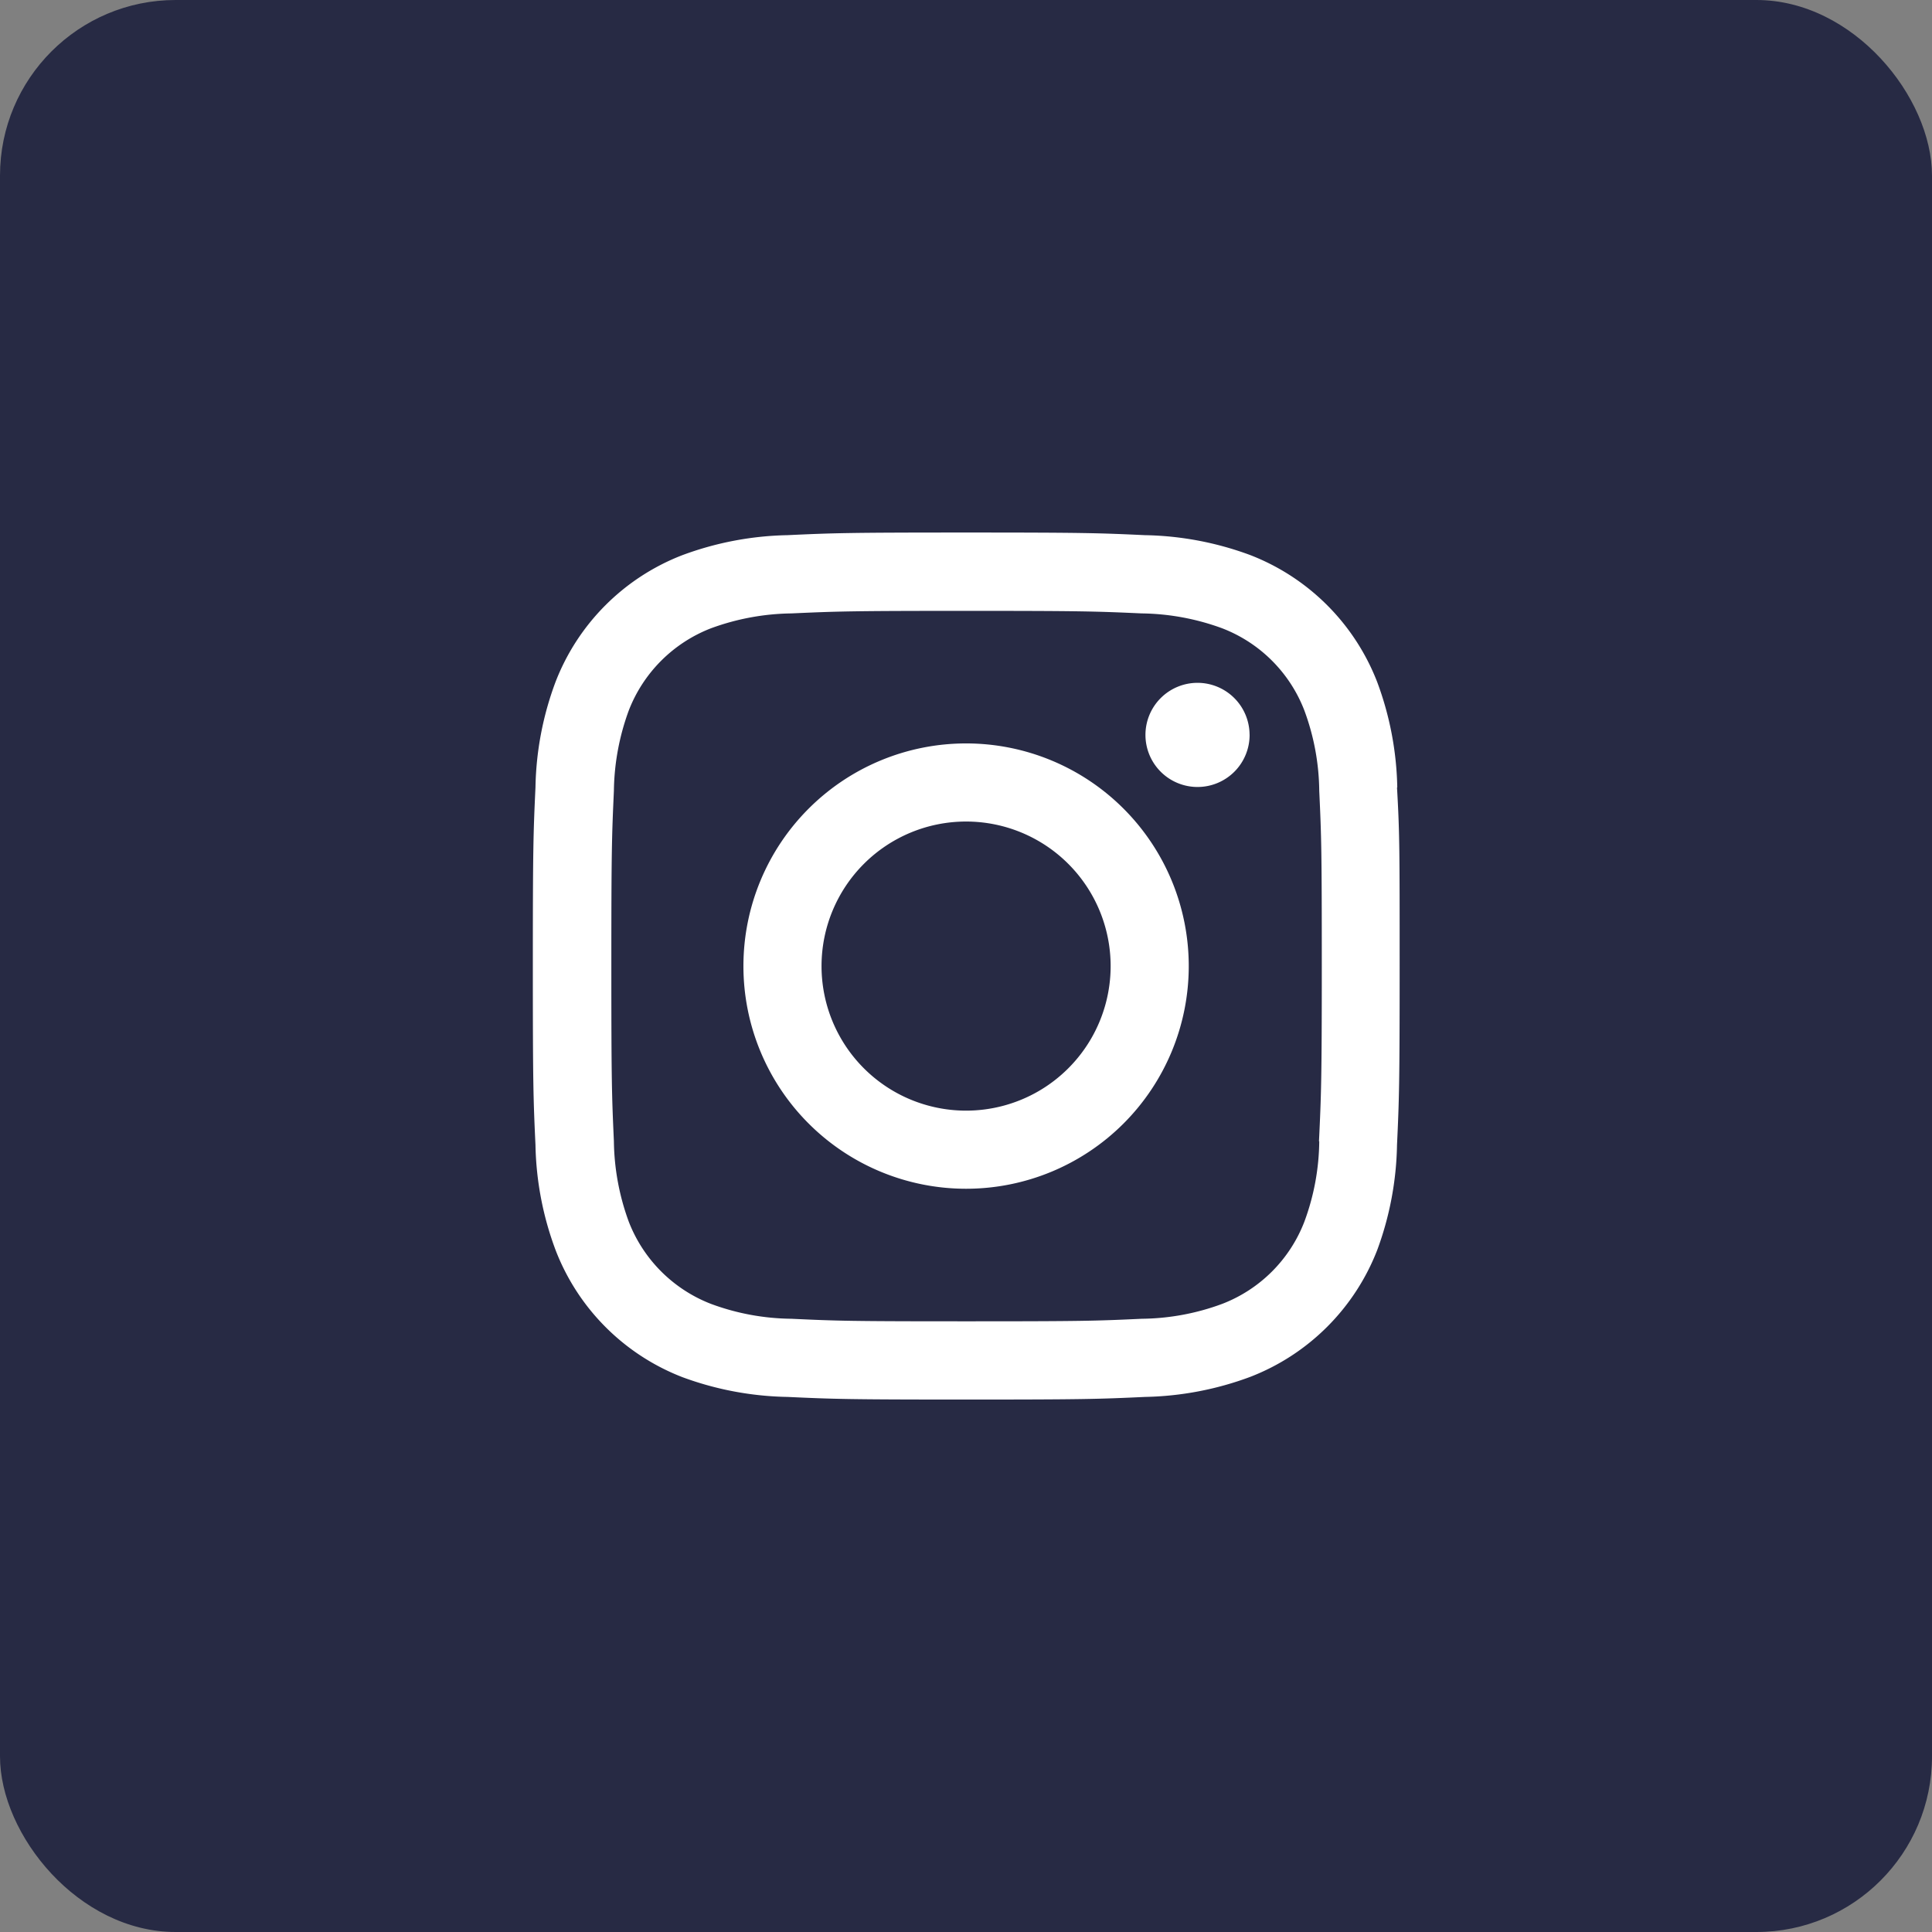
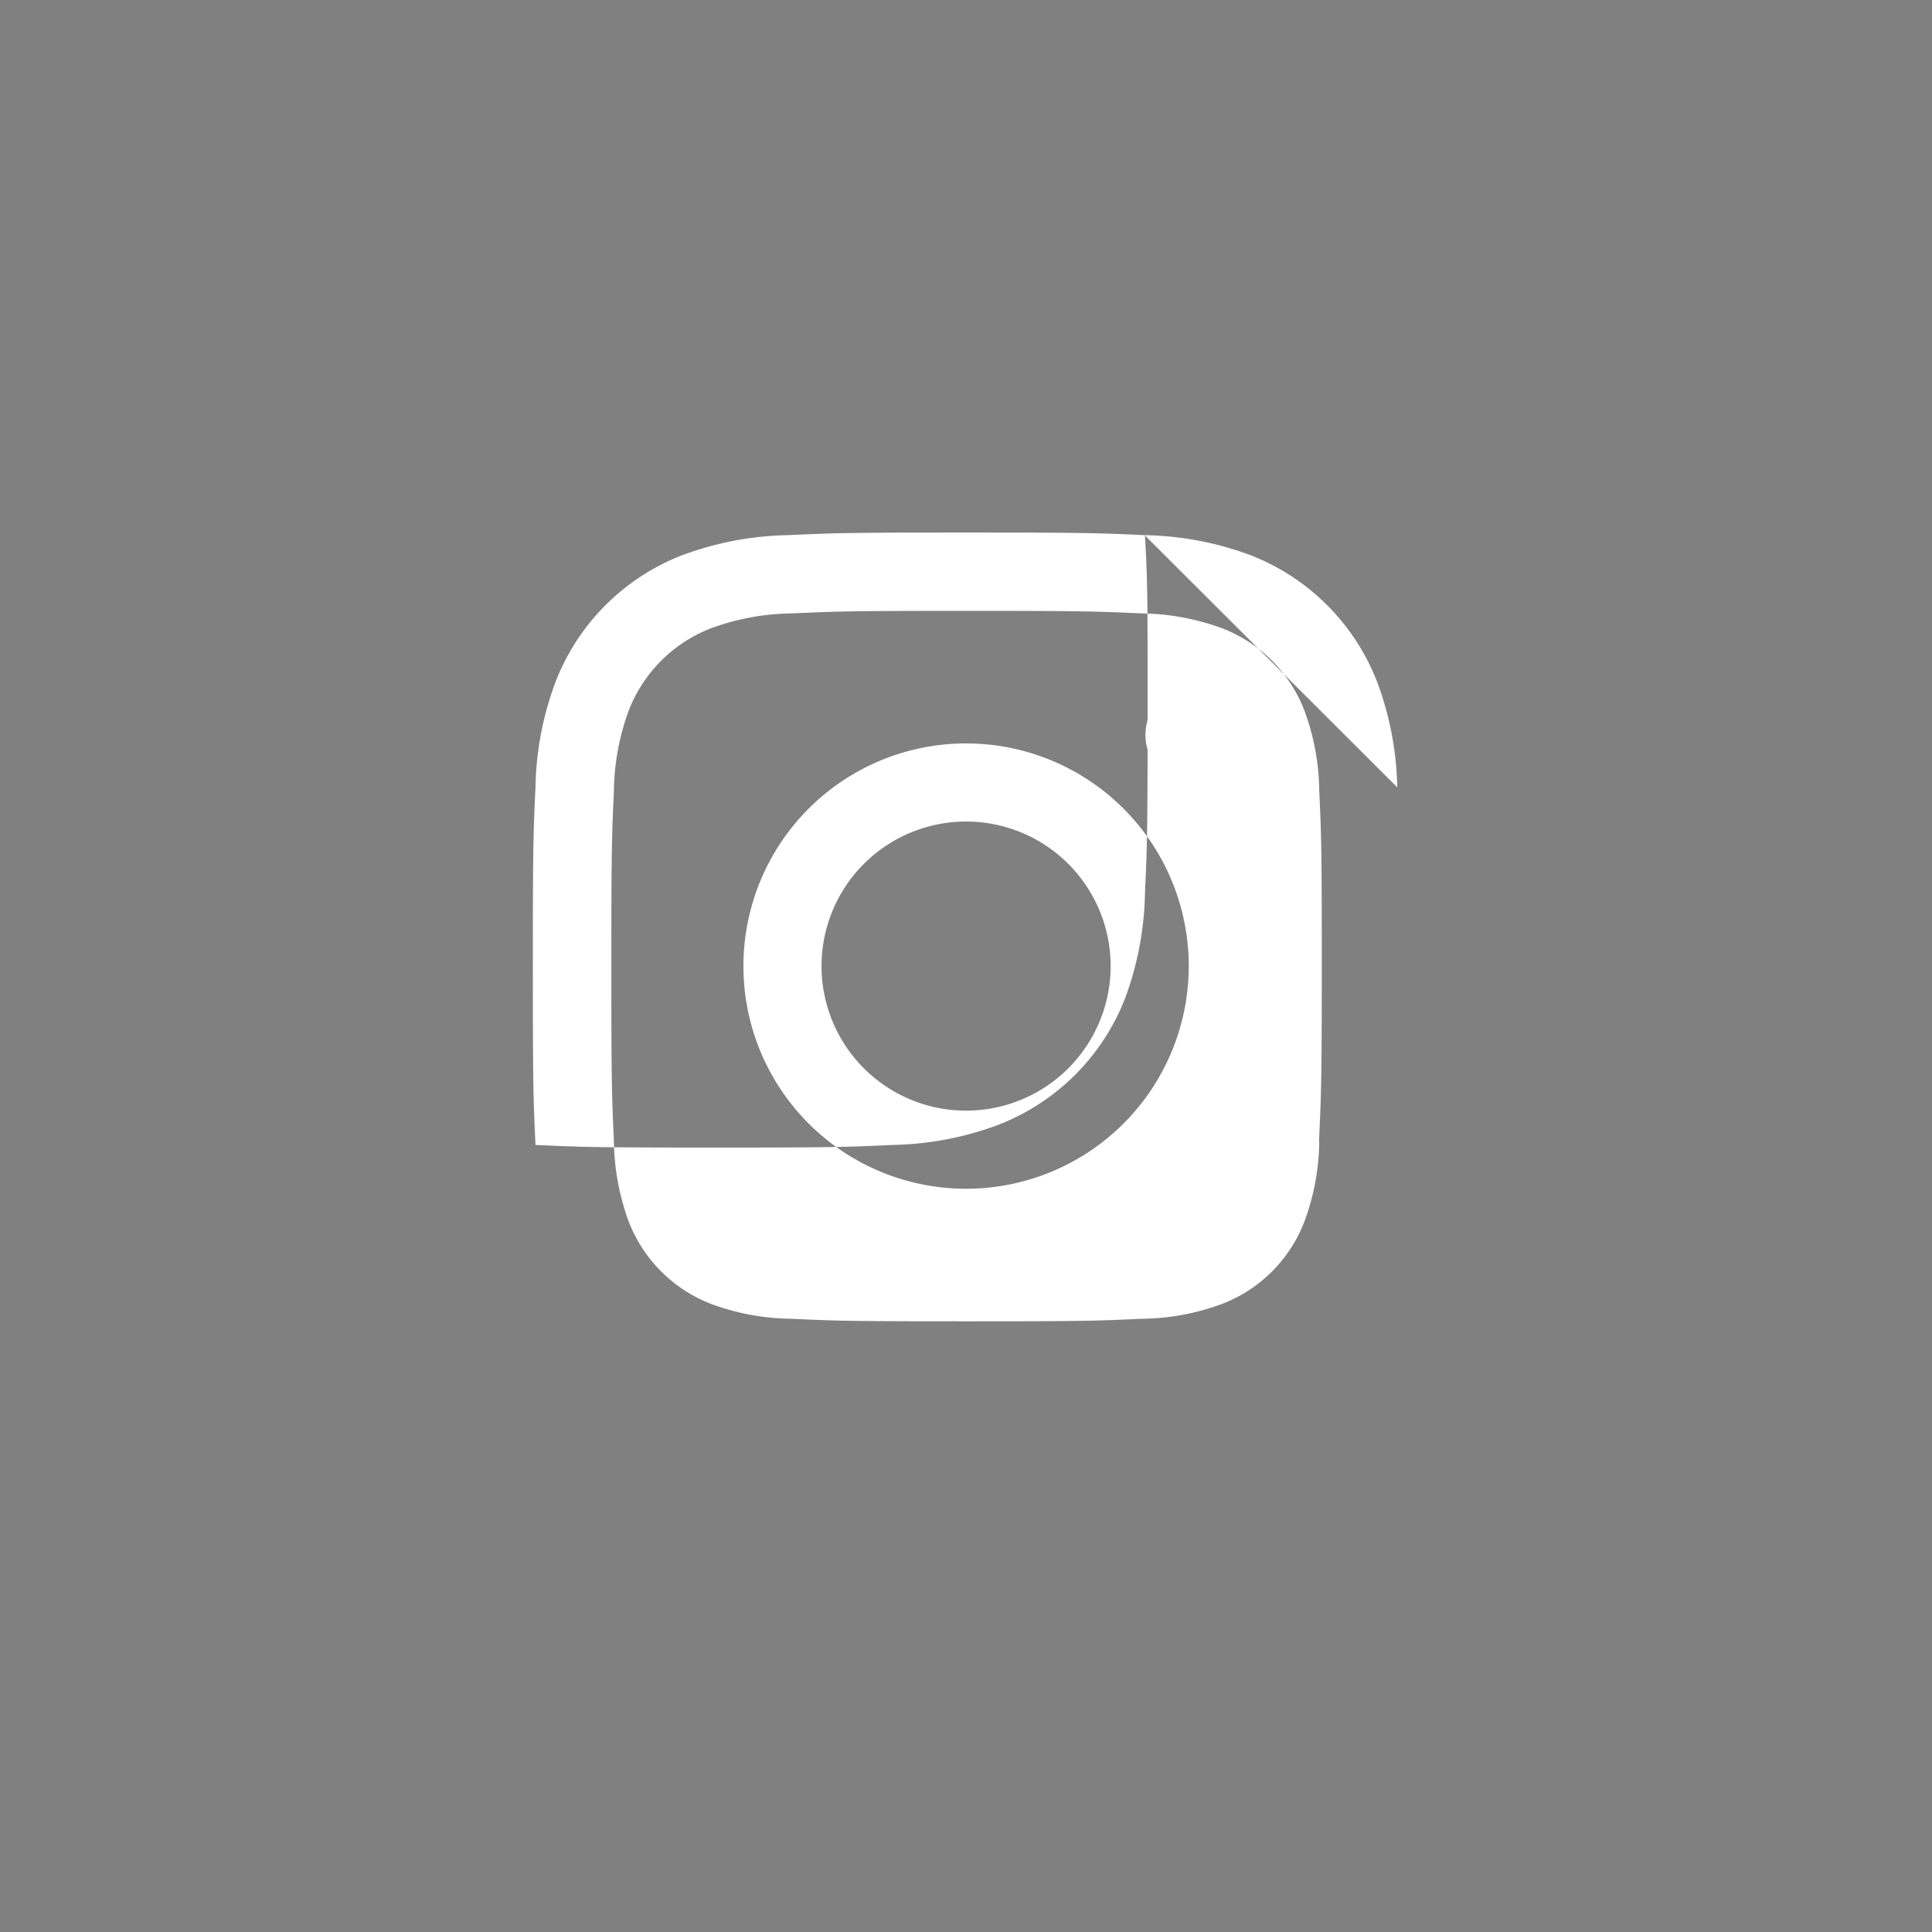
<svg xmlns="http://www.w3.org/2000/svg" width="44" height="44" viewBox="0 0 44 44">
  <rect x="0" y="0" width="44" height="44" fill="#808080" stroke="none" />
  <g id="Group_2863" data-name="Group 2863" transform="translate(-404 -21503)">
-     <rect id="Rectangle_957" data-name="Rectangle 957" width="44" height="44" rx="4" transform="translate(404 21503)" fill="#272a44" />
-     <path id="LOGO" d="M53.551,48.48a5.071,5.071,0,1,0,5.071,5.071A5.071,5.071,0,0,0,53.551,48.48Zm0,8.363a3.292,3.292,0,1,1,3.292-3.292A3.292,3.292,0,0,1,53.551,56.843Zm6.457-8.563A1.186,1.186,0,1,1,58.821,47.1a1.186,1.186,0,0,1,1.186,1.177Zm3.363,1.2a7.246,7.246,0,0,0-.458-2.4,5.058,5.058,0,0,0-2.889-2.889,7.246,7.246,0,0,0-2.4-.454c-1.052-.049-1.388-.06-4.071-.06s-3.017.011-4.071.06a7.255,7.255,0,0,0-2.4.458A5.045,5.045,0,0,0,44.2,47.082a7.191,7.191,0,0,0-.456,2.4c-.049,1.054-.06,1.39-.06,4.071s.011,3.017.06,4.071a7.192,7.192,0,0,0,.46,2.4,5.045,5.045,0,0,0,2.887,2.889,7.255,7.255,0,0,0,2.393.45c1.054.049,1.39.06,4.071.06s3.019-.011,4.071-.06a7.246,7.246,0,0,0,2.4-.458,5.058,5.058,0,0,0,2.889-2.889,7.246,7.246,0,0,0,.45-2.39c.049-1.054.06-1.39.06-4.071s0-3.017-.06-4.071Zm-1.777,8.062a5.405,5.405,0,0,1-.34,1.833,3.26,3.26,0,0,1-1.868,1.868,5.405,5.405,0,0,1-1.833.34c-1.041.049-1.355.058-3.991.058s-2.948-.009-3.989-.058a5.407,5.407,0,0,1-1.835-.34,3.275,3.275,0,0,1-1.868-1.868,5.5,5.5,0,0,1-.34-1.833c-.047-1.043-.058-1.355-.058-3.991s.011-2.948.058-3.991a5.5,5.5,0,0,1,.34-1.833,3.275,3.275,0,0,1,1.868-1.868,5.5,5.5,0,0,1,1.835-.34c1.041-.047,1.353-.058,3.989-.058s2.948.011,3.991.058a5.5,5.5,0,0,1,1.833.34,3.26,3.26,0,0,1,1.868,1.868,5.405,5.405,0,0,1,.34,1.833c.049,1.043.058,1.355.058,3.991s-.015,2.948-.064,3.991Z" transform="translate(372.451 21471.451)" fill="#fff" />
+     <path id="LOGO" d="M53.551,48.48a5.071,5.071,0,1,0,5.071,5.071A5.071,5.071,0,0,0,53.551,48.48Zm0,8.363a3.292,3.292,0,1,1,3.292-3.292A3.292,3.292,0,0,1,53.551,56.843Zm6.457-8.563A1.186,1.186,0,1,1,58.821,47.1a1.186,1.186,0,0,1,1.186,1.177Zm3.363,1.2a7.246,7.246,0,0,0-.458-2.4,5.058,5.058,0,0,0-2.889-2.889,7.246,7.246,0,0,0-2.4-.454c-1.052-.049-1.388-.06-4.071-.06s-3.017.011-4.071.06a7.255,7.255,0,0,0-2.4.458A5.045,5.045,0,0,0,44.2,47.082a7.191,7.191,0,0,0-.456,2.4c-.049,1.054-.06,1.39-.06,4.071s.011,3.017.06,4.071c1.054.049,1.39.06,4.071.06s3.019-.011,4.071-.06a7.246,7.246,0,0,0,2.4-.458,5.058,5.058,0,0,0,2.889-2.889,7.246,7.246,0,0,0,.45-2.39c.049-1.054.06-1.39.06-4.071s0-3.017-.06-4.071Zm-1.777,8.062a5.405,5.405,0,0,1-.34,1.833,3.26,3.26,0,0,1-1.868,1.868,5.405,5.405,0,0,1-1.833.34c-1.041.049-1.355.058-3.991.058s-2.948-.009-3.989-.058a5.407,5.407,0,0,1-1.835-.34,3.275,3.275,0,0,1-1.868-1.868,5.5,5.5,0,0,1-.34-1.833c-.047-1.043-.058-1.355-.058-3.991s.011-2.948.058-3.991a5.5,5.5,0,0,1,.34-1.833,3.275,3.275,0,0,1,1.868-1.868,5.5,5.5,0,0,1,1.835-.34c1.041-.047,1.353-.058,3.989-.058s2.948.011,3.991.058a5.5,5.5,0,0,1,1.833.34,3.26,3.26,0,0,1,1.868,1.868,5.405,5.405,0,0,1,.34,1.833c.049,1.043.058,1.355.058,3.991s-.015,2.948-.064,3.991Z" transform="translate(372.451 21471.451)" fill="#fff" />
  </g>
</svg>